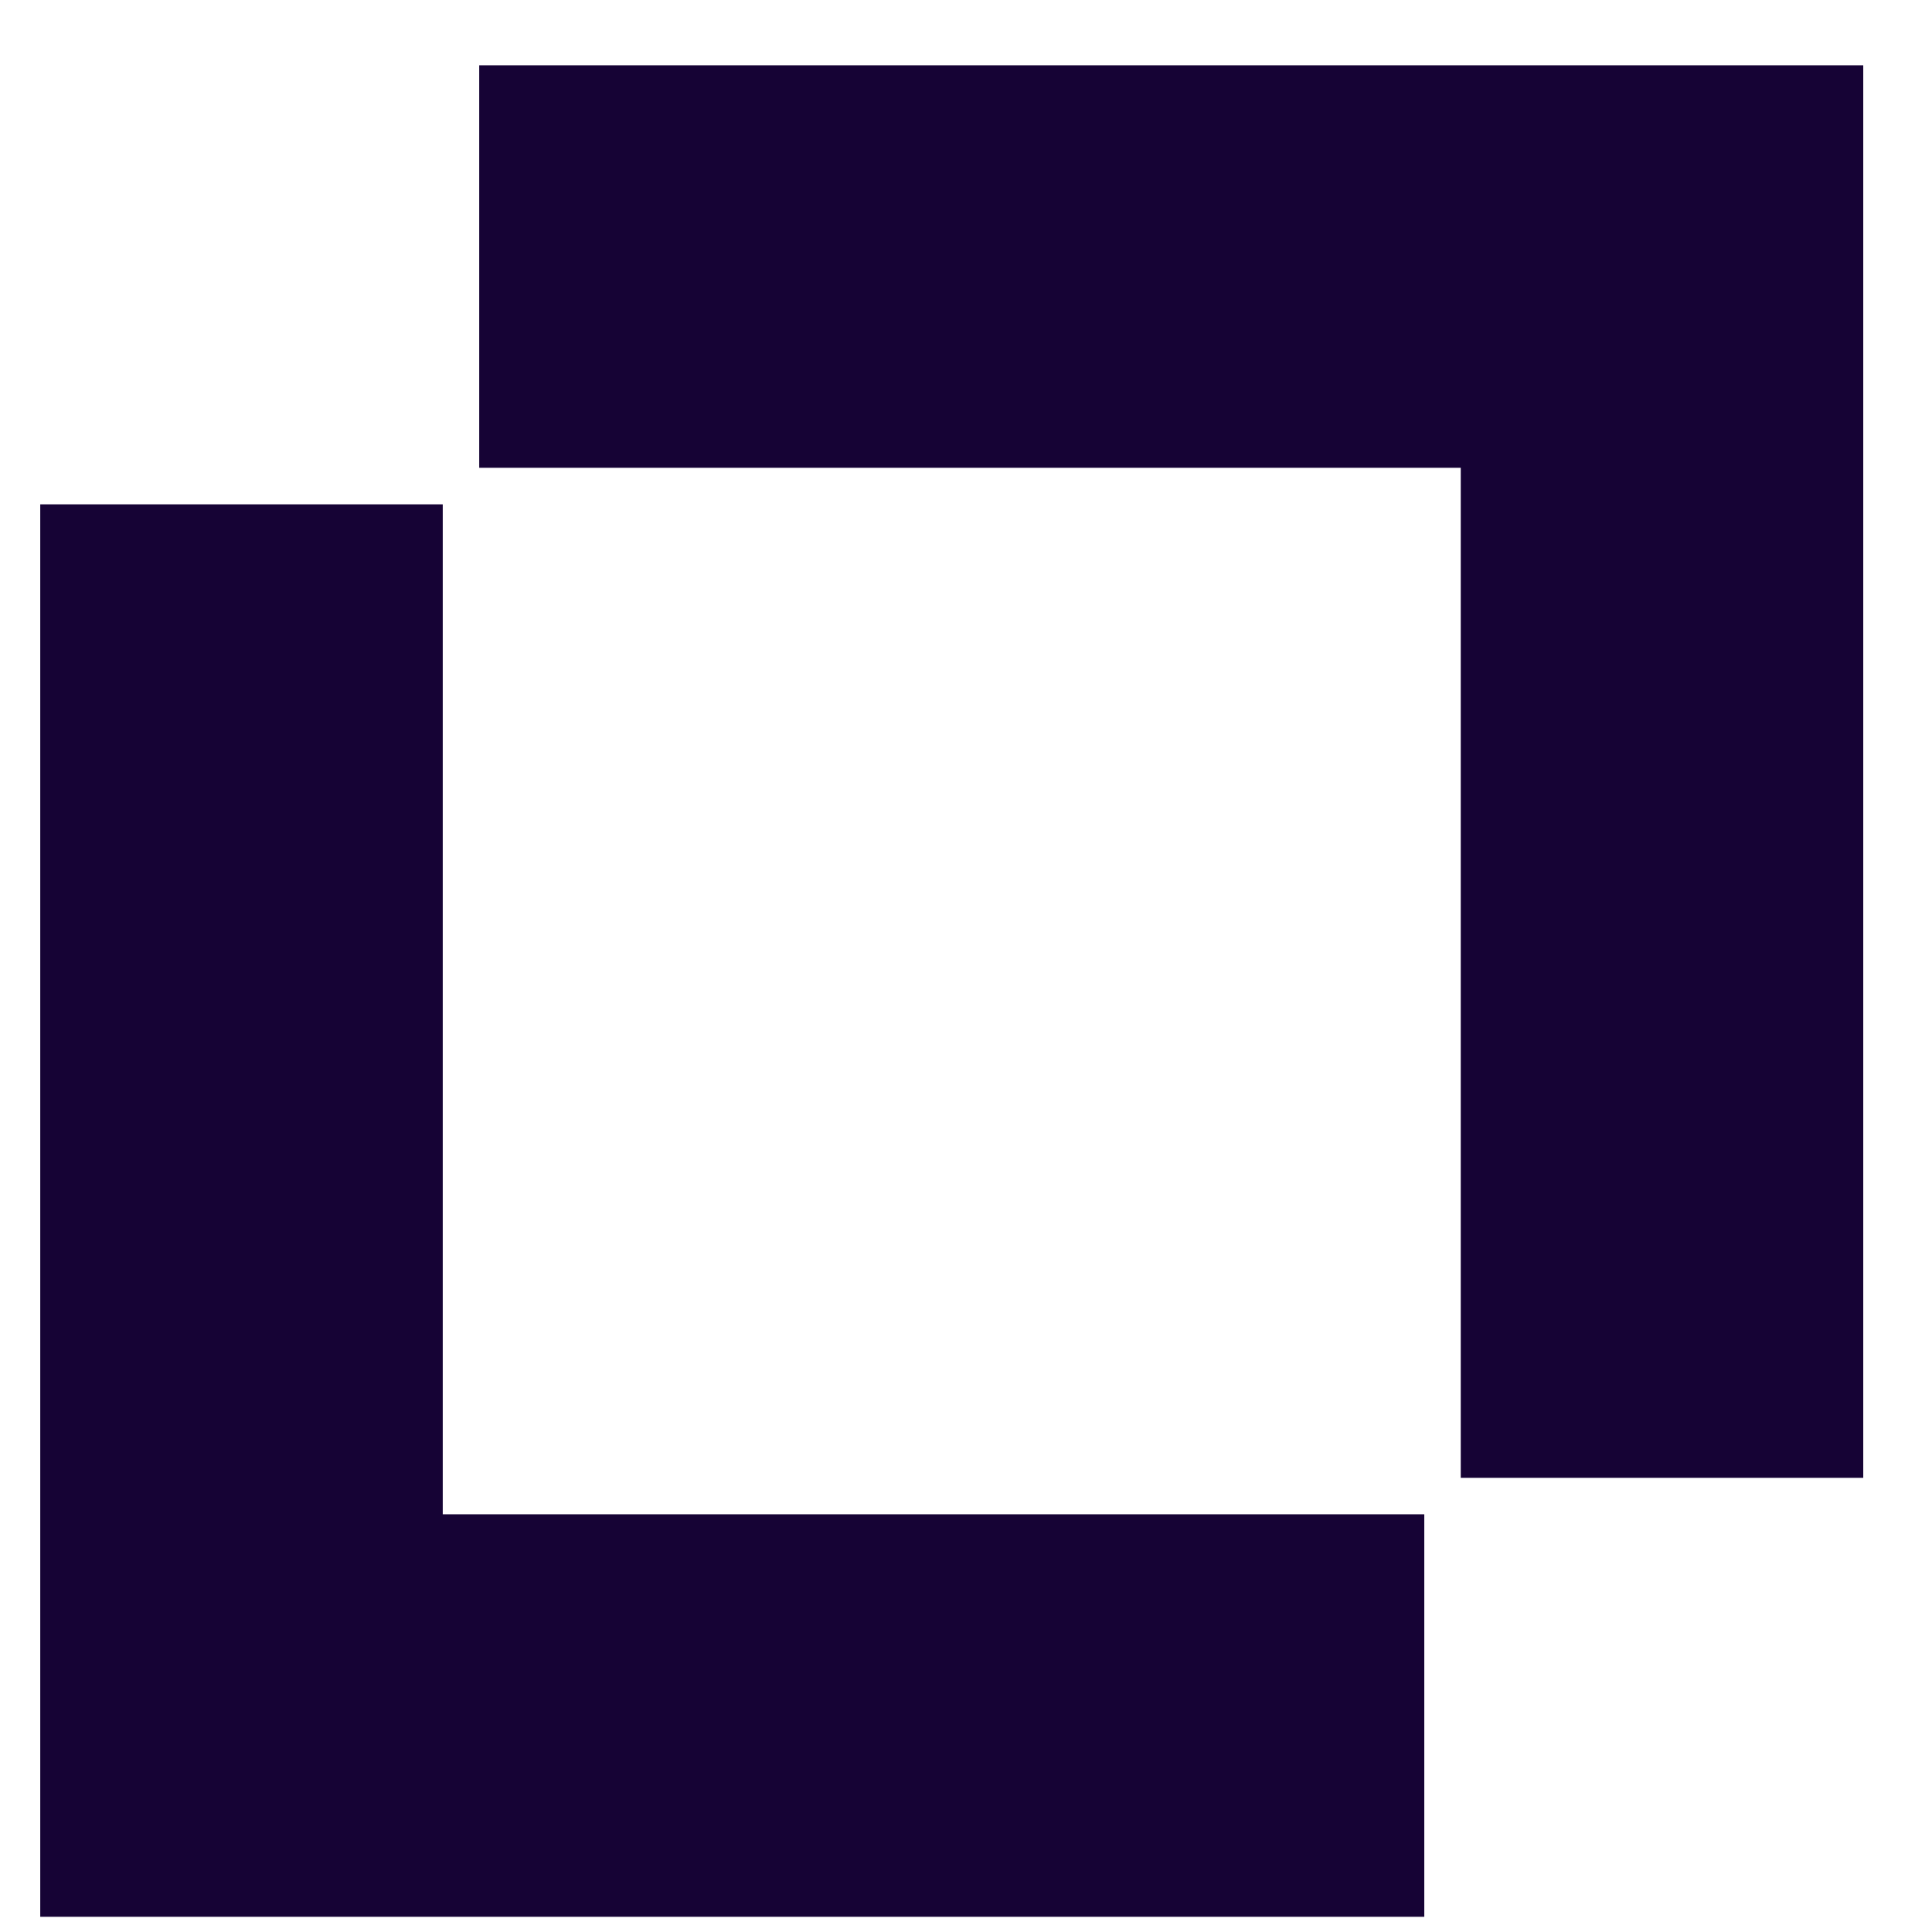
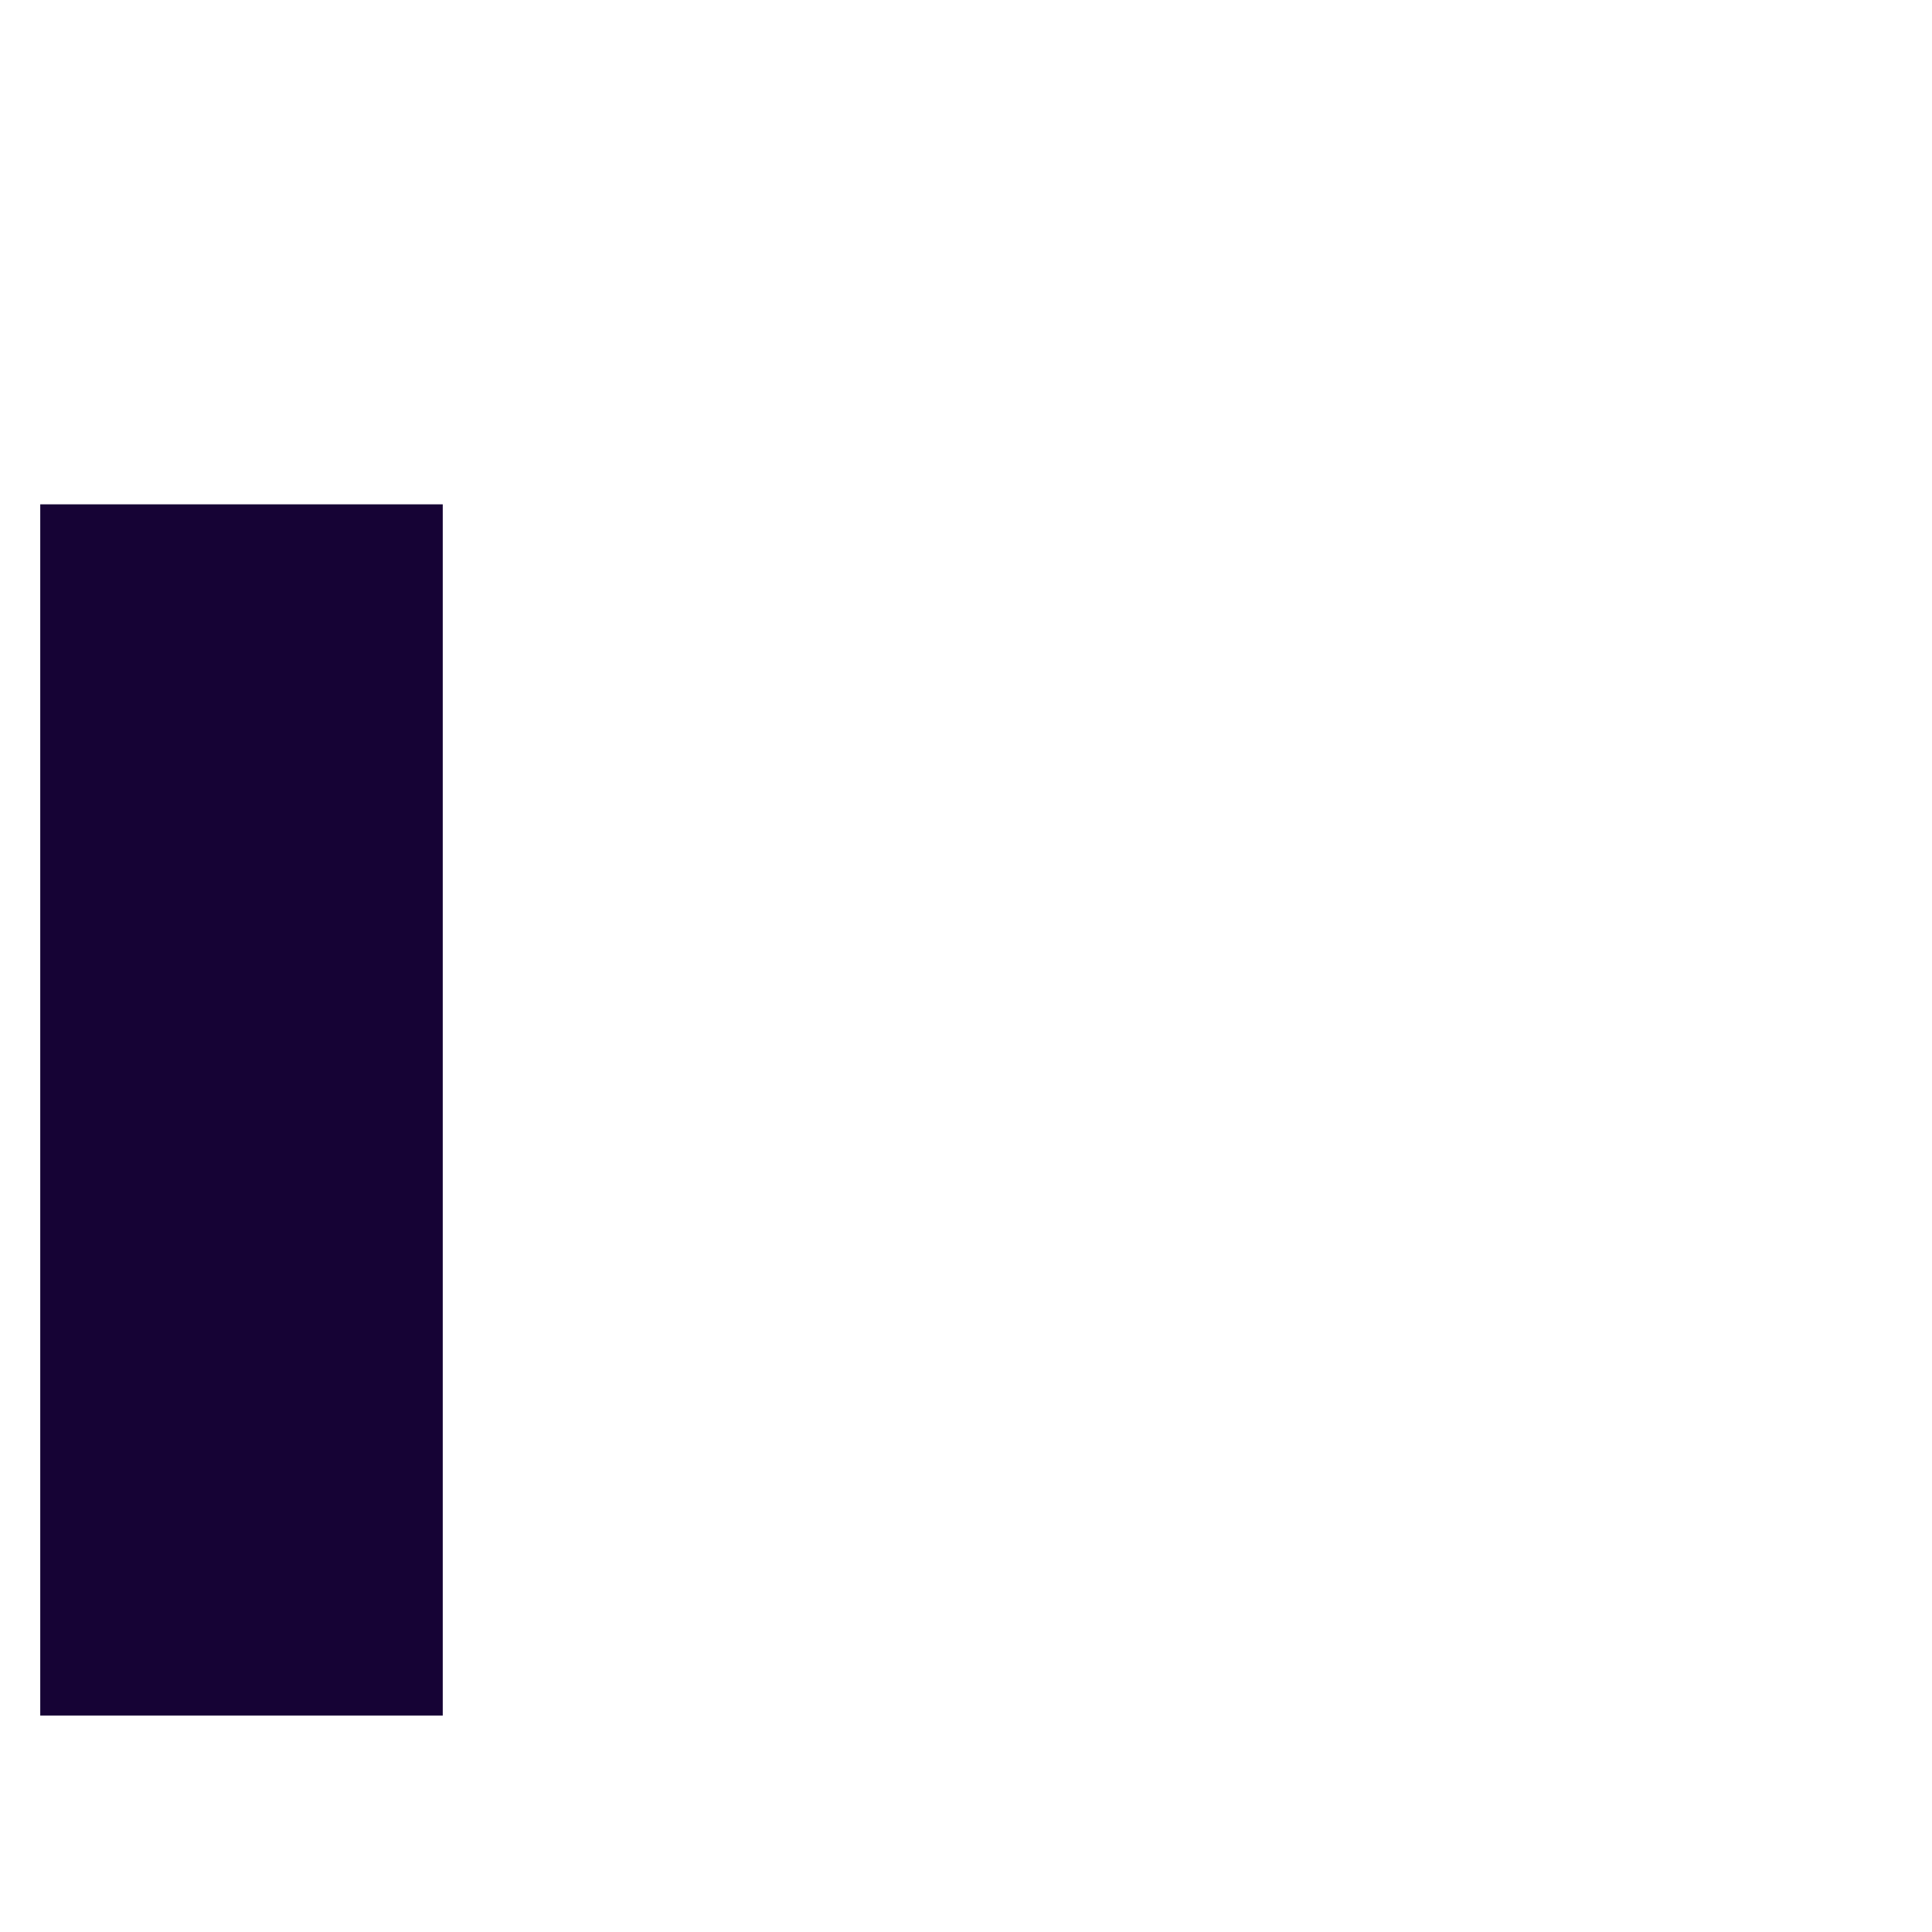
<svg xmlns="http://www.w3.org/2000/svg" width="24" height="24" viewBox="0 0 24 24" fill="none">
-   <path d="M20.646 18.358V3.311L5.953 3.311" stroke="#160335" stroke-width="5" />
-   <path d="M3 6.265L3 21.311L17.693 21.311" stroke="#160335" stroke-width="5" />
+   <path d="M3 6.265L3 21.311" stroke="#160335" stroke-width="5" />
</svg>